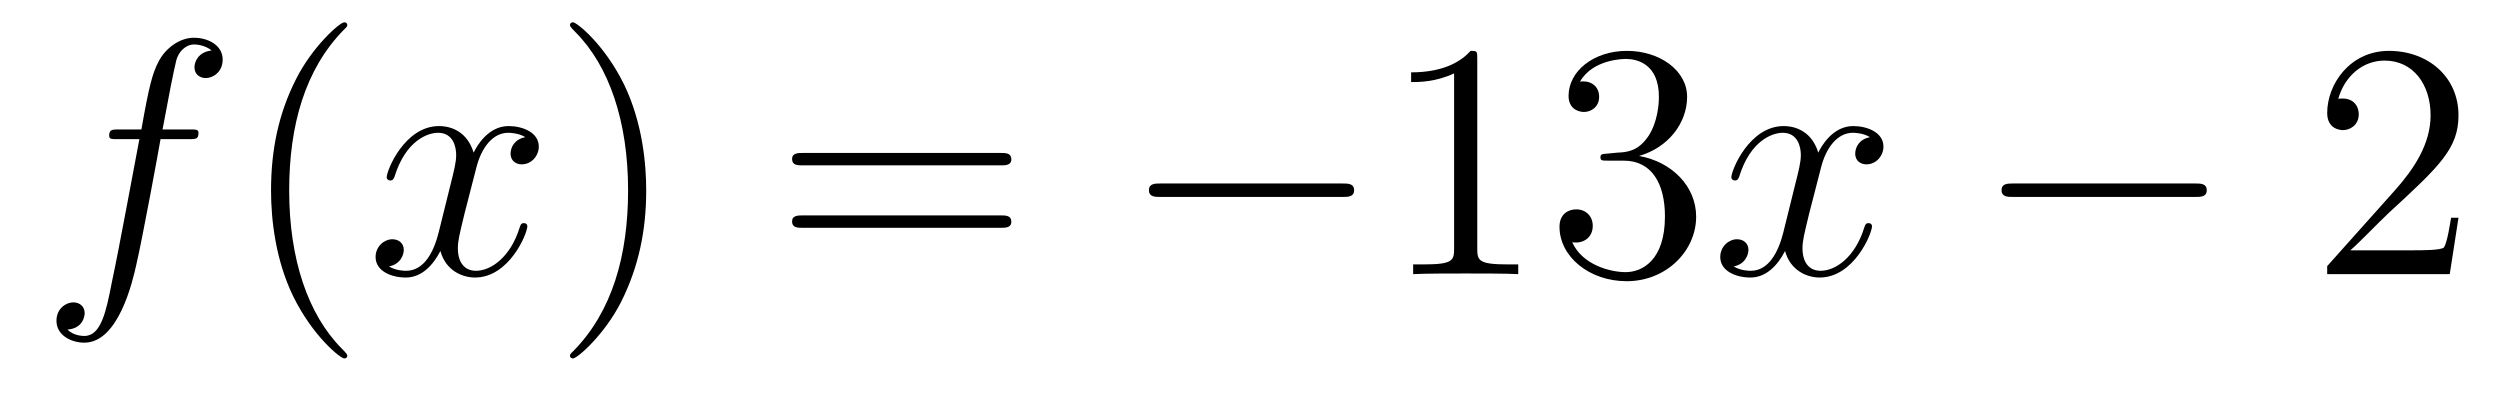
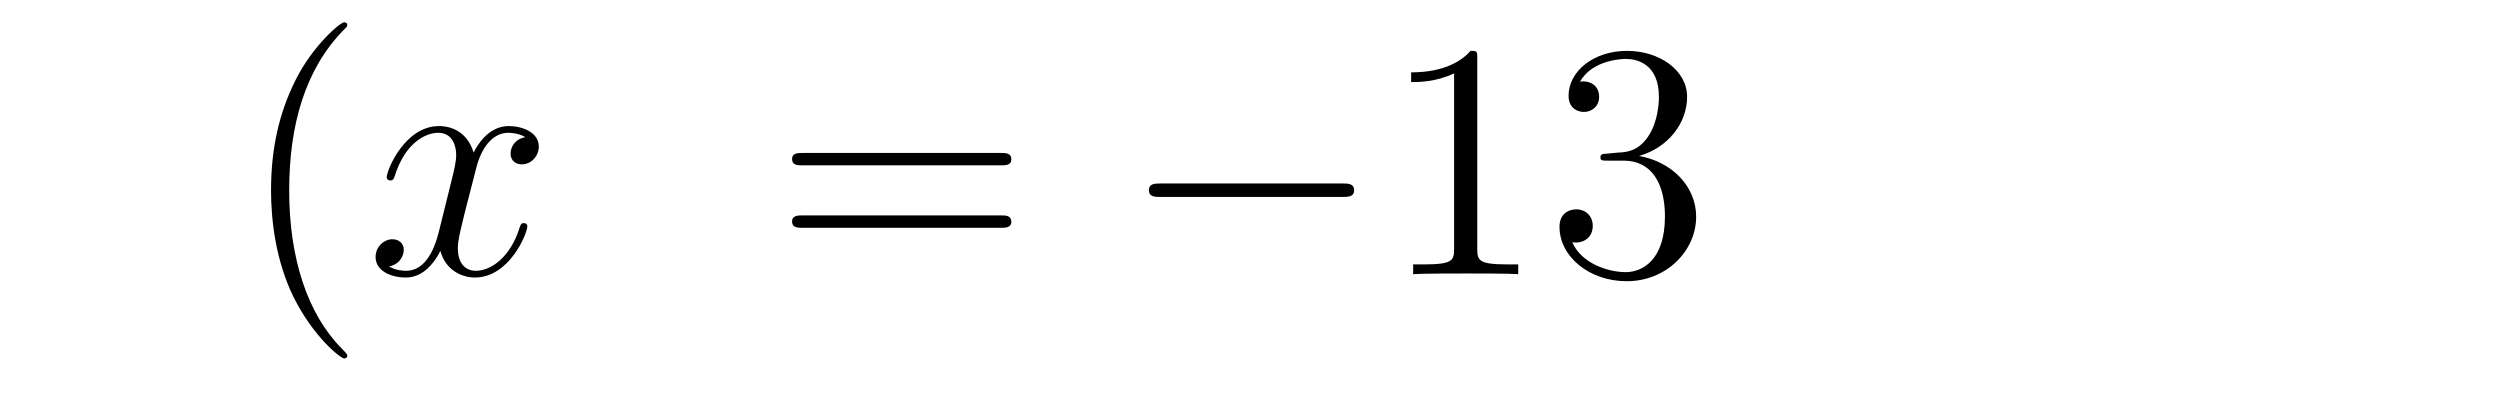
<svg xmlns="http://www.w3.org/2000/svg" height="14pt" version="1.1" viewBox="0 -14 89 14" width="89pt">
  <g id="page1">
    <g transform="matrix(1 0 0 1 -127 650)">
-       <path d="M133.732 -659.046C133.971 -659.046 134.066 -659.046 134.066 -659.273C134.066 -659.392 133.971 -659.392 133.755 -659.392H132.787C133.014 -660.623 133.182 -661.472 133.277 -661.855C133.349 -662.142 133.6 -662.417 133.911 -662.417C134.162 -662.417 134.413 -662.309 134.532 -662.202C134.066 -662.154 133.923 -661.807 133.923 -661.604C133.923 -661.365 134.102 -661.221 134.329 -661.221C134.568 -661.221 134.927 -661.424 134.927 -661.879C134.927 -662.381 134.425 -662.656 133.899 -662.656C133.385 -662.656 132.883 -662.273 132.644 -661.807C132.428 -661.388 132.309 -660.958 132.034 -659.392H131.233C131.006 -659.392 130.887 -659.392 130.887 -659.177C130.887 -659.046 130.958 -659.046 131.197 -659.046H131.962C131.747 -657.934 131.257 -655.232 130.982 -653.953C130.779 -652.913 130.6 -652.04 130.002 -652.04C129.966 -652.04 129.619 -652.04 129.404 -652.267C130.014 -652.315 130.014 -652.841 130.014 -652.853C130.014 -653.092 129.834 -653.236 129.608 -653.236C129.368 -653.236 129.01 -653.032 129.01 -652.578C129.01 -652.064 129.536 -651.801 130.002 -651.801C131.221 -651.801 131.723 -653.989 131.855 -654.587C132.07 -655.507 132.656 -658.687 132.715 -659.046H133.732Z" fill-rule="evenodd" />
      <path d="M139.363 -651.335C139.363 -651.371 139.363 -651.395 139.16 -651.598C137.964 -652.806 137.295 -654.778 137.295 -657.217C137.295 -659.536 137.857 -661.532 139.243 -662.943C139.363 -663.05 139.363 -663.074 139.363 -663.11C139.363 -663.182 139.303 -663.206 139.255 -663.206C139.1 -663.206 138.12 -662.345 137.534 -661.173C136.924 -659.966 136.649 -658.687 136.649 -657.217C136.649 -656.152 136.817 -654.73 137.438 -653.451C138.143 -652.017 139.124 -651.239 139.255 -651.239C139.303 -651.239 139.363 -651.263 139.363 -651.335Z" fill-rule="evenodd" />
      <path d="M145.703 -659.117C145.32 -659.046 145.177 -658.759 145.177 -658.532C145.177 -658.245 145.404 -658.149 145.571 -658.149C145.93 -658.149 146.181 -658.46 146.181 -658.782C146.181 -659.285 145.607 -659.512 145.105 -659.512C144.376 -659.512 143.969 -658.794 143.862 -658.567C143.587 -659.464 142.845 -659.512 142.63 -659.512C141.411 -659.512 140.766 -657.946 140.766 -657.683C140.766 -657.635 140.813 -657.575 140.897 -657.575C140.993 -657.575 141.017 -657.647 141.04 -657.695C141.447 -659.022 142.248 -659.273 142.595 -659.273C143.133 -659.273 143.24 -658.771 143.24 -658.484C143.24 -658.221 143.168 -657.946 143.025 -657.372L142.619 -655.734C142.439 -655.017 142.093 -654.36 141.459 -654.36C141.399 -654.36 141.1 -654.36 140.849 -654.515C141.279 -654.599 141.375 -654.957 141.375 -655.101C141.375 -655.34 141.196 -655.483 140.969 -655.483C140.682 -655.483 140.371 -655.232 140.371 -654.85C140.371 -654.348 140.933 -654.12 141.447 -654.12C142.021 -654.12 142.427 -654.575 142.678 -655.065C142.869 -654.36 143.467 -654.12 143.91 -654.12C145.129 -654.12 145.774 -655.687 145.774 -655.949C145.774 -656.009 145.726 -656.057 145.655 -656.057C145.547 -656.057 145.535 -655.997 145.5 -655.902C145.177 -654.85 144.483 -654.36 143.946 -654.36C143.527 -654.36 143.3 -654.67 143.3 -655.16C143.3 -655.423 143.348 -655.615 143.539 -656.404L143.957 -658.029C144.137 -658.747 144.543 -659.273 145.093 -659.273C145.117 -659.273 145.452 -659.273 145.703 -659.117Z" fill-rule="evenodd" />
-       <path d="M150.005 -657.217C150.005 -658.125 149.886 -659.607 149.216 -660.994C148.511 -662.428 147.531 -663.206 147.399 -663.206C147.351 -663.206 147.292 -663.182 147.292 -663.11C147.292 -663.074 147.292 -663.05 147.495 -662.847C148.69 -661.64 149.36 -659.667 149.36 -657.228C149.36 -654.909 148.798 -652.913 147.411 -651.502C147.292 -651.395 147.292 -651.371 147.292 -651.335C147.292 -651.263 147.351 -651.239 147.399 -651.239C147.554 -651.239 148.535 -652.1 149.121 -653.272C149.73 -654.491 150.005 -655.782 150.005 -657.217Z" fill-rule="evenodd" />
      <path d="M162.622 -658.113C162.789 -658.113 163.004 -658.113 163.004 -658.328C163.004 -658.555 162.801 -658.555 162.622 -658.555H155.581C155.413 -658.555 155.198 -658.555 155.198 -658.34C155.198 -658.113 155.401 -658.113 155.581 -658.113H162.622ZM162.622 -655.89C162.789 -655.89 163.004 -655.89 163.004 -656.105C163.004 -656.332 162.801 -656.332 162.622 -656.332H155.581C155.413 -656.332 155.198 -656.332 155.198 -656.117C155.198 -655.89 155.401 -655.89 155.581 -655.89H162.622Z" fill-rule="evenodd" />
      <path d="M174.788 -656.989C174.991 -656.989 175.206 -656.989 175.206 -657.228C175.206 -657.468 174.991 -657.468 174.788 -657.468H168.321C168.117 -657.468 167.902 -657.468 167.902 -657.228C167.902 -656.989 168.117 -656.989 168.321 -656.989H174.788Z" fill-rule="evenodd" />
      <path d="M179.591 -661.902C179.591 -662.178 179.591 -662.189 179.352 -662.189C179.065 -661.867 178.467 -661.424 177.236 -661.424V-661.078C177.511 -661.078 178.108 -661.078 178.766 -661.388V-655.16C178.766 -654.73 178.73 -654.587 177.678 -654.587H177.308V-654.24C177.63 -654.264 178.79 -654.264 179.184 -654.264C179.579 -654.264 180.727 -654.264 181.049 -654.24V-654.587H180.679C179.627 -654.587 179.591 -654.73 179.591 -655.16V-661.902ZM184.228 -658.532C184.024 -658.52 183.976 -658.507 183.976 -658.4C183.976 -658.281 184.036 -658.281 184.251 -658.281H184.801C185.817 -658.281 186.272 -657.444 186.272 -656.296C186.272 -654.73 185.459 -654.312 184.873 -654.312C184.299 -654.312 183.319 -654.587 182.972 -655.376C183.355 -655.316 183.702 -655.531 183.702 -655.961C183.702 -656.308 183.451 -656.547 183.116 -656.547C182.829 -656.547 182.518 -656.38 182.518 -655.926C182.518 -654.862 183.582 -653.989 184.909 -653.989C186.331 -653.989 187.383 -655.077 187.383 -656.284C187.383 -657.384 186.499 -658.245 185.351 -658.448C186.391 -658.747 187.061 -659.619 187.061 -660.552C187.061 -661.496 186.081 -662.189 184.921 -662.189C183.726 -662.189 182.841 -661.46 182.841 -660.588C182.841 -660.109 183.211 -660.014 183.391 -660.014C183.642 -660.014 183.929 -660.193 183.929 -660.552C183.929 -660.934 183.642 -661.102 183.379 -661.102C183.307 -661.102 183.283 -661.102 183.247 -661.09C183.702 -661.902 184.825 -661.902 184.885 -661.902C185.28 -661.902 186.057 -661.723 186.057 -660.552C186.057 -660.325 186.021 -659.655 185.674 -659.141C185.316 -658.615 184.909 -658.579 184.586 -658.567L184.228 -658.532Z" fill-rule="evenodd" />
-       <path d="M193.572 -659.117C193.189 -659.046 193.046 -658.759 193.046 -658.532C193.046 -658.245 193.273 -658.149 193.441 -658.149C193.799 -658.149 194.051 -658.46 194.051 -658.782C194.051 -659.285 193.476 -659.512 192.974 -659.512C192.245 -659.512 191.839 -658.794 191.731 -658.567C191.456 -659.464 190.715 -659.512 190.5 -659.512C189.281 -659.512 188.635 -657.946 188.635 -657.683C188.635 -657.635 188.683 -657.575 188.767 -657.575C188.862 -657.575 188.886 -657.647 188.91 -657.695C189.317 -659.022 190.118 -659.273 190.464 -659.273C191.002 -659.273 191.11 -658.771 191.11 -658.484C191.11 -658.221 191.038 -657.946 190.894 -657.372L190.488 -655.734C190.309 -655.017 189.962 -654.36 189.328 -654.36C189.269 -654.36 188.97 -654.36 188.719 -654.515C189.149 -654.599 189.245 -654.957 189.245 -655.101C189.245 -655.34 189.066 -655.483 188.838 -655.483C188.552 -655.483 188.241 -655.232 188.241 -654.85C188.241 -654.348 188.802 -654.12 189.317 -654.12C189.89 -654.12 190.297 -654.575 190.548 -655.065C190.739 -654.36 191.337 -654.12 191.779 -654.12C192.998 -654.12 193.644 -655.687 193.644 -655.949C193.644 -656.009 193.596 -656.057 193.524 -656.057C193.417 -656.057 193.405 -655.997 193.369 -655.902C193.046 -654.85 192.353 -654.36 191.815 -654.36C191.397 -654.36 191.169 -654.67 191.169 -655.16C191.169 -655.423 191.217 -655.615 191.408 -656.404L191.827 -658.029C192.006 -658.747 192.413 -659.273 192.962 -659.273C192.986 -659.273 193.321 -659.273 193.572 -659.117Z" fill-rule="evenodd" />
-       <path d="M205.141 -656.989C205.344 -656.989 205.56 -656.989 205.56 -657.228C205.56 -657.468 205.344 -657.468 205.141 -657.468H198.674C198.472 -657.468 198.256 -657.468 198.256 -657.228C198.256 -656.989 198.472 -656.989 198.674 -656.989H205.141Z" fill-rule="evenodd" />
-       <path d="M214.522 -656.248H214.259C214.223 -656.045 214.127 -655.387 214.008 -655.196C213.924 -655.089 213.242 -655.089 212.884 -655.089H210.672C210.995 -655.364 211.724 -656.129 212.035 -656.416C213.852 -658.089 214.522 -658.711 214.522 -659.894C214.522 -661.269 213.433 -662.189 212.047 -662.189S209.848 -661.006 209.848 -659.978C209.848 -659.368 210.373 -659.368 210.409 -659.368C210.661 -659.368 210.971 -659.547 210.971 -659.93C210.971 -660.265 210.744 -660.492 210.409 -660.492C210.302 -660.492 210.278 -660.492 210.242 -660.48C210.469 -661.293 211.115 -661.843 211.892 -661.843C212.908 -661.843 213.529 -660.994 213.529 -659.894C213.529 -658.878 212.944 -657.993 212.262 -657.228L209.848 -654.527V-654.24H214.211L214.522 -656.248Z" fill-rule="evenodd" />
    </g>
  </g>
</svg>